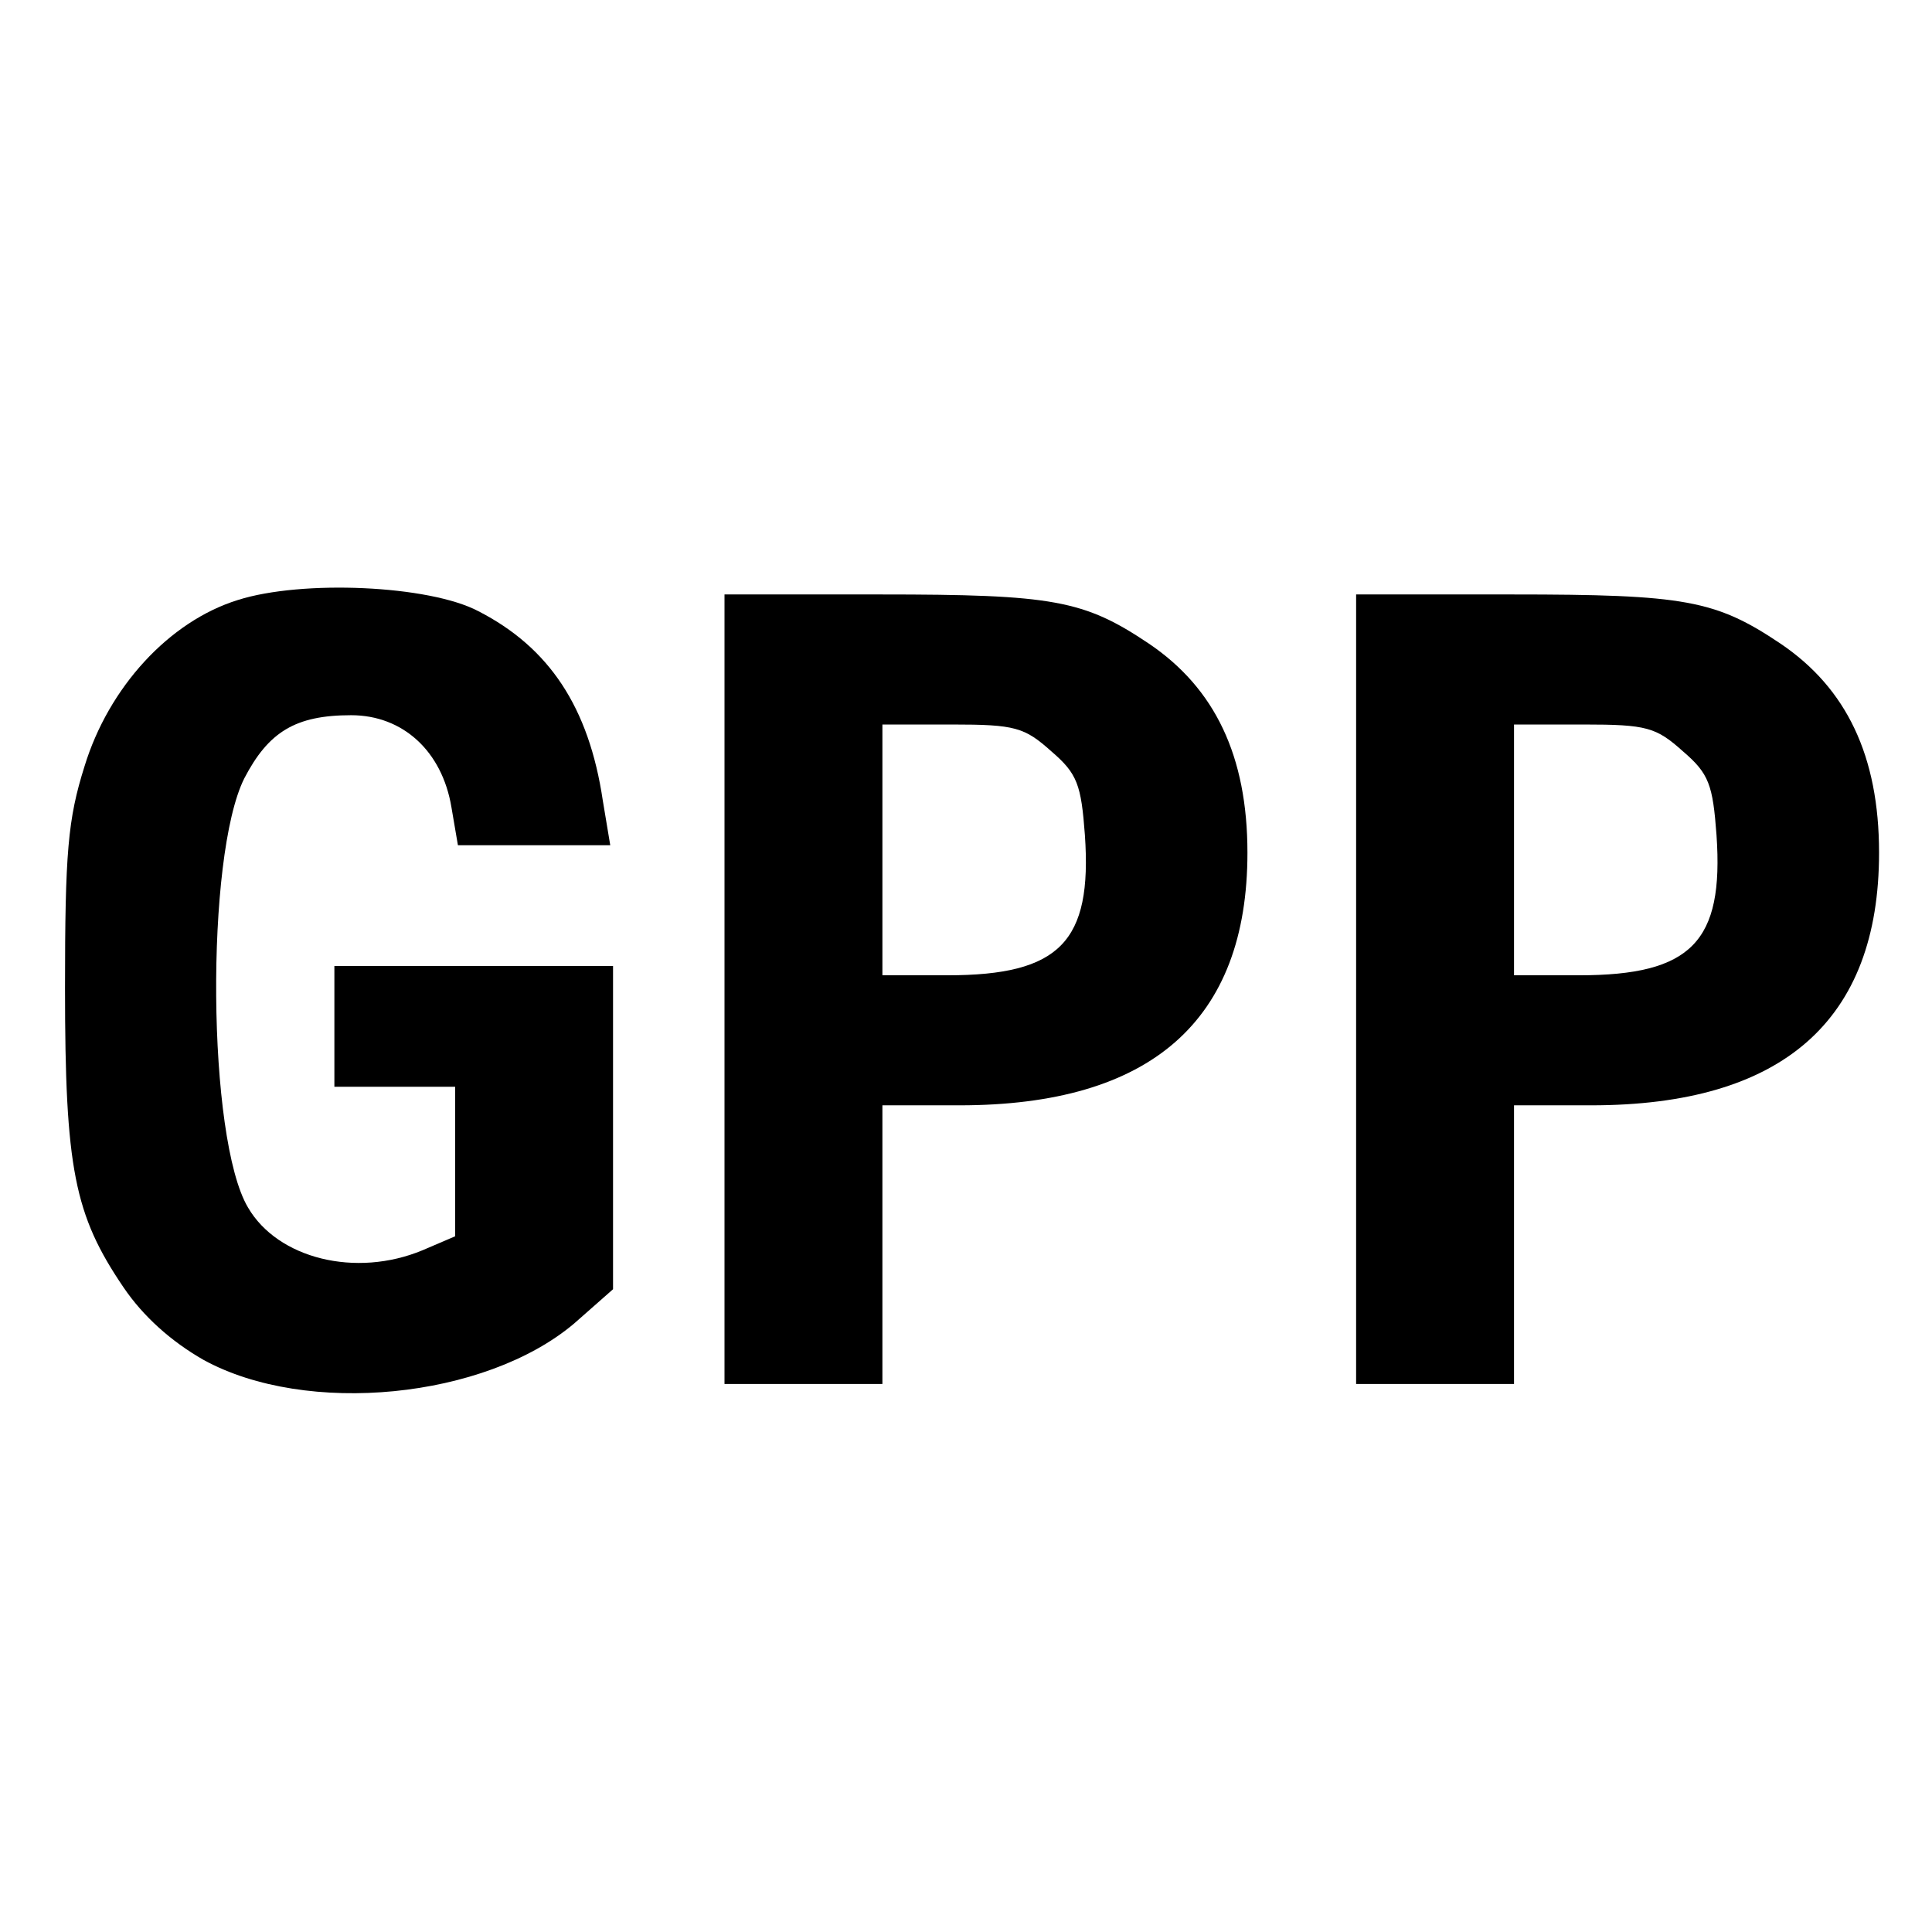
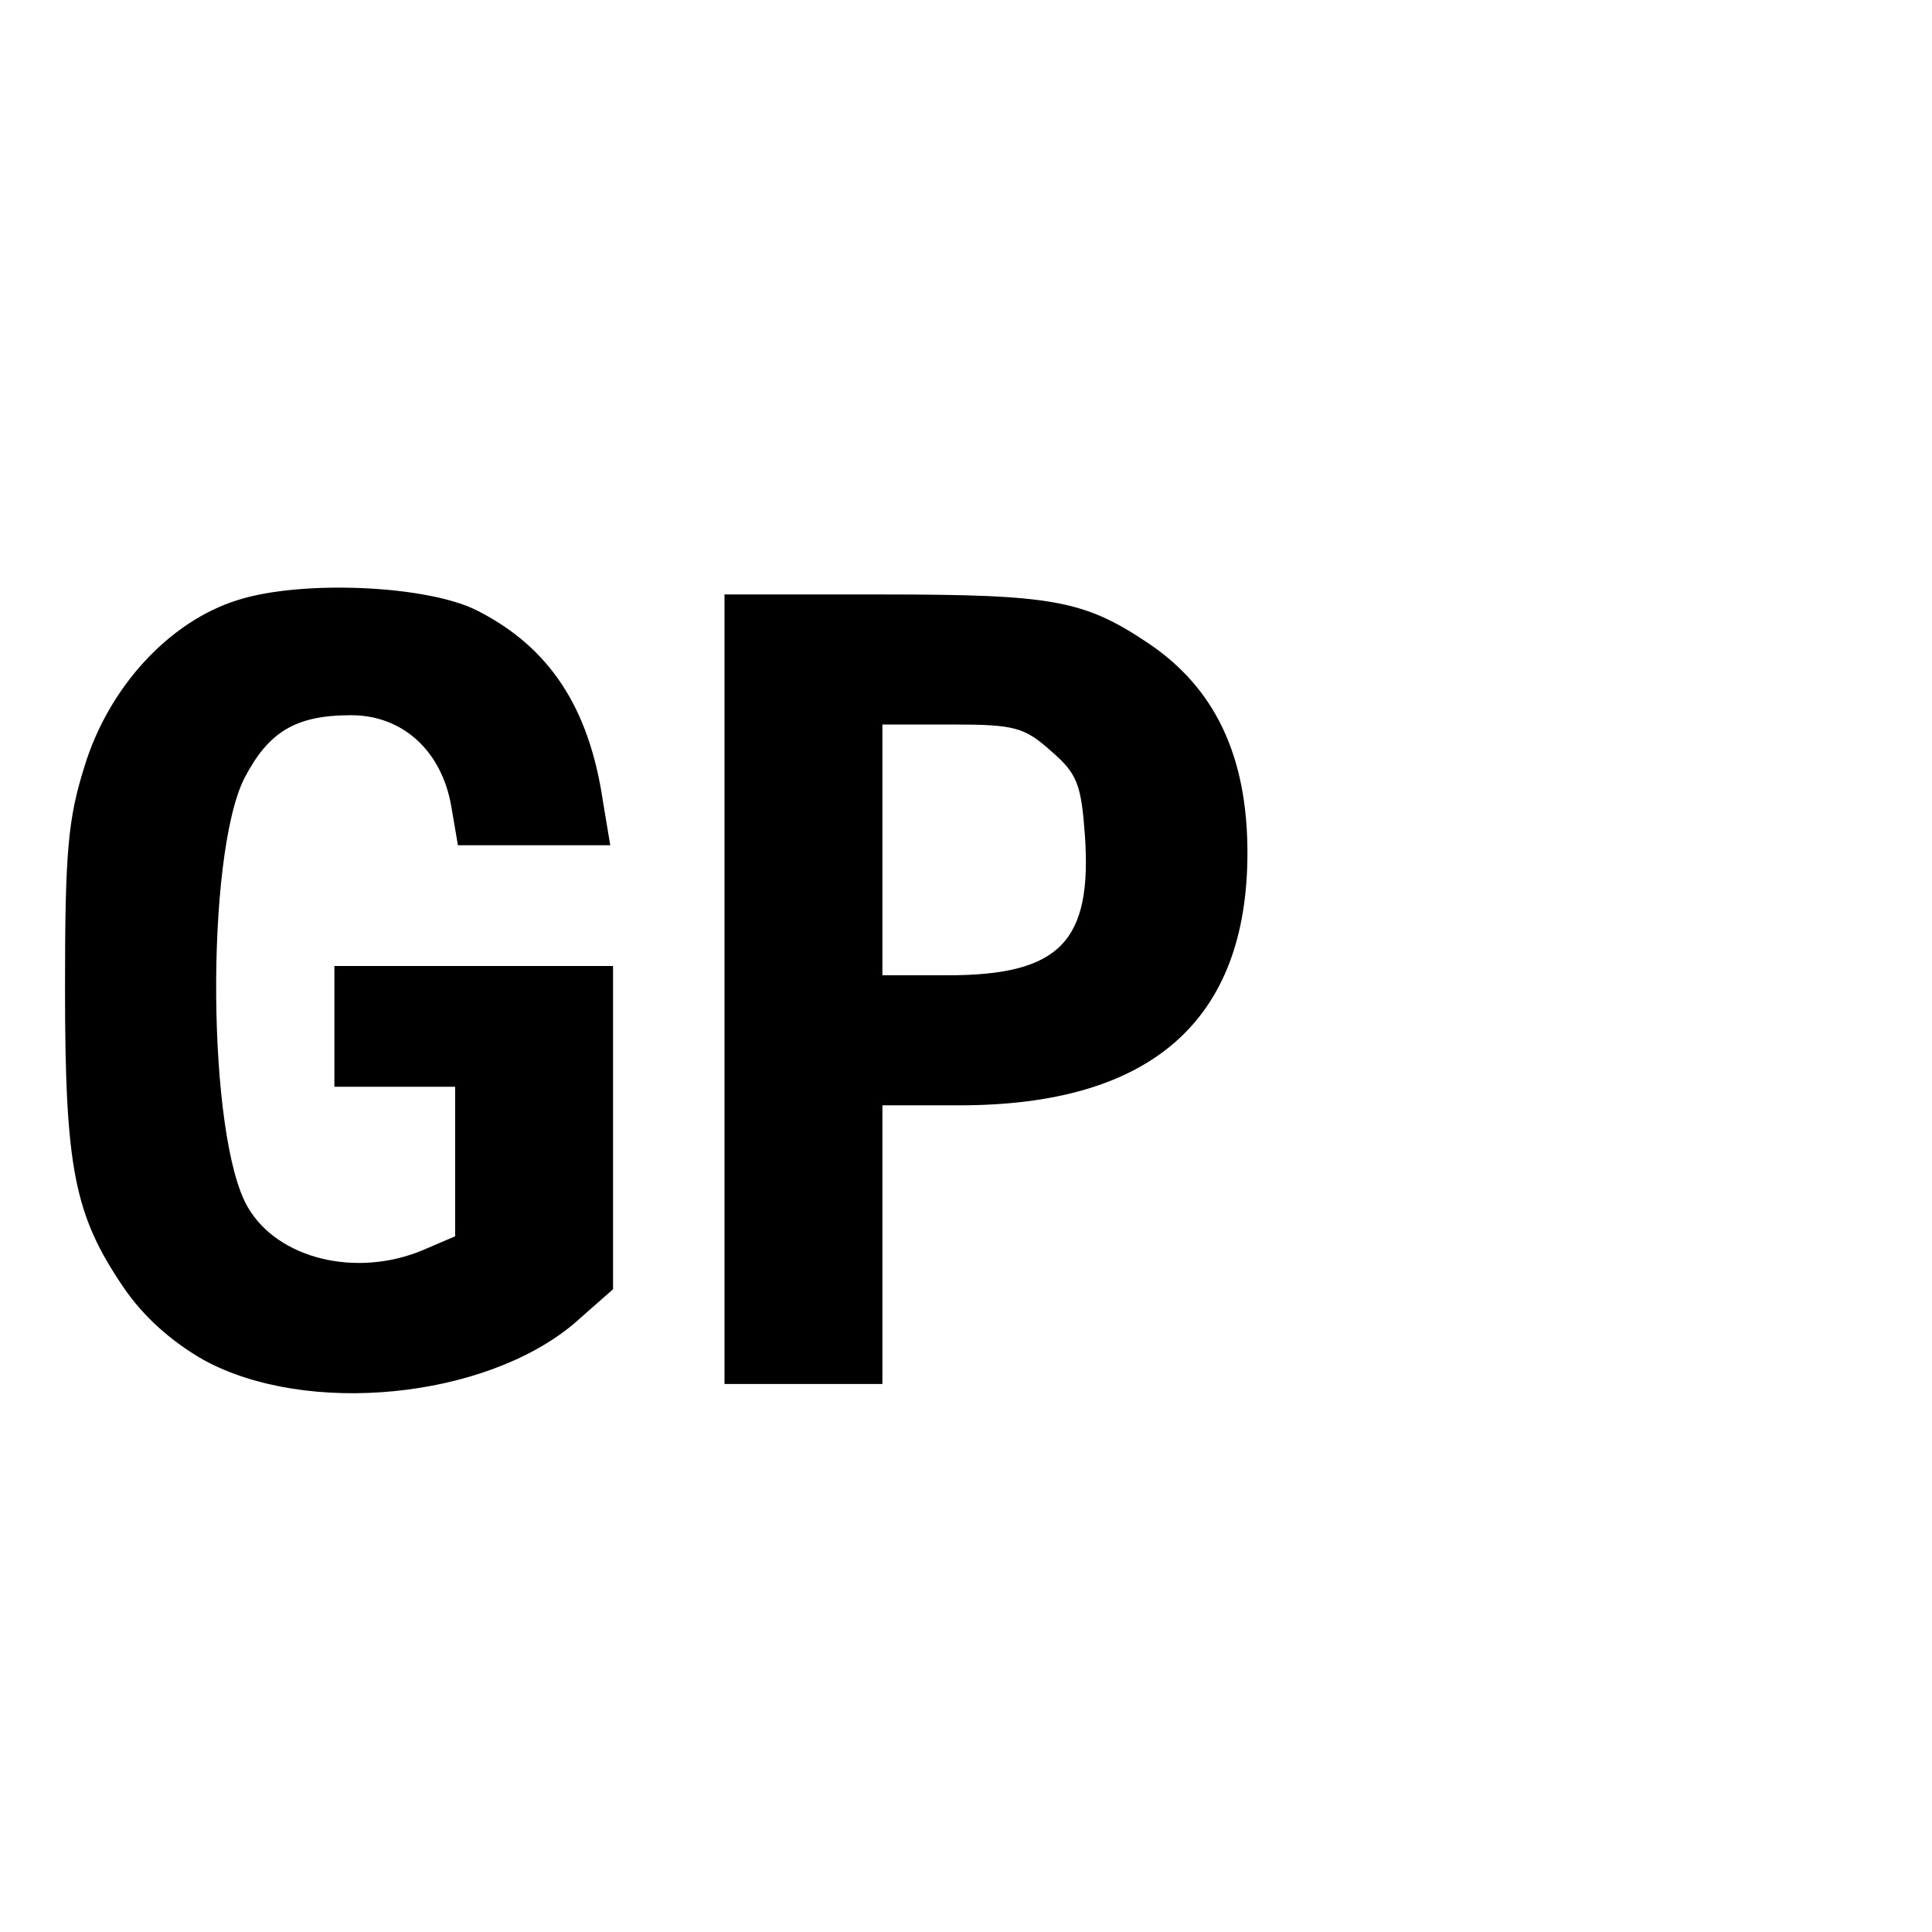
<svg xmlns="http://www.w3.org/2000/svg" version="1.0" width="208pt" height="208pt" viewBox="0 0 208 208" preserveAspectRatio="xMidYMid meet">
  <g transform="translate(0,208) scale(0.1,-0.1)" fill="#000000" stroke="none">
    <path d="M256 1434 c-74 -23 -139 -94 -165 -179 -18 -57 -21 -93 -21 -239 0 -194 10 -244 63 -322 21 -31 51 -58 86 -78 111 -61 303 -42 399 39 l42 37 0 174 0 174 -150 0 -150 0 0 -65 0 -65 65 0 65 0 0 -81 0 -80 -35 -15 c-72 -30 -156 -9 -188 46 -44 74 -46 378 -4 462 26 50 55 68 115 68 56 0 98 -39 108 -99 l7 -41 82 0 82 0 -8 48 c-15 101 -58 165 -134 204 -53 28 -190 34 -259 12z" />
    <path d="M780 1015 l0 -425 85 0 85 0 0 150 0 150 83 0 c206 0 310 91 310 272 0 104 -35 177 -106 225 -70 47 -103 53 -289 53 l-168 0 0 -425z m352 256 c28 -24 32 -36 36 -90 8 -115 -27 -151 -148 -151 l-70 0 0 135 0 135 75 0 c68 0 78 -3 107 -29z" />
-     <path d="M1460 1015 l0 -425 85 0 85 0 0 150 0 150 83 0 c206 0 310 91 310 272 0 104 -35 177 -106 225 -70 47 -103 53 -289 53 l-168 0 0 -425z m352 256 c28 -24 32 -36 36 -90 8 -115 -27 -151 -148 -151 l-70 0 0 135 0 135 75 0 c68 0 78 -3 107 -29z" />
  </g>
</svg>